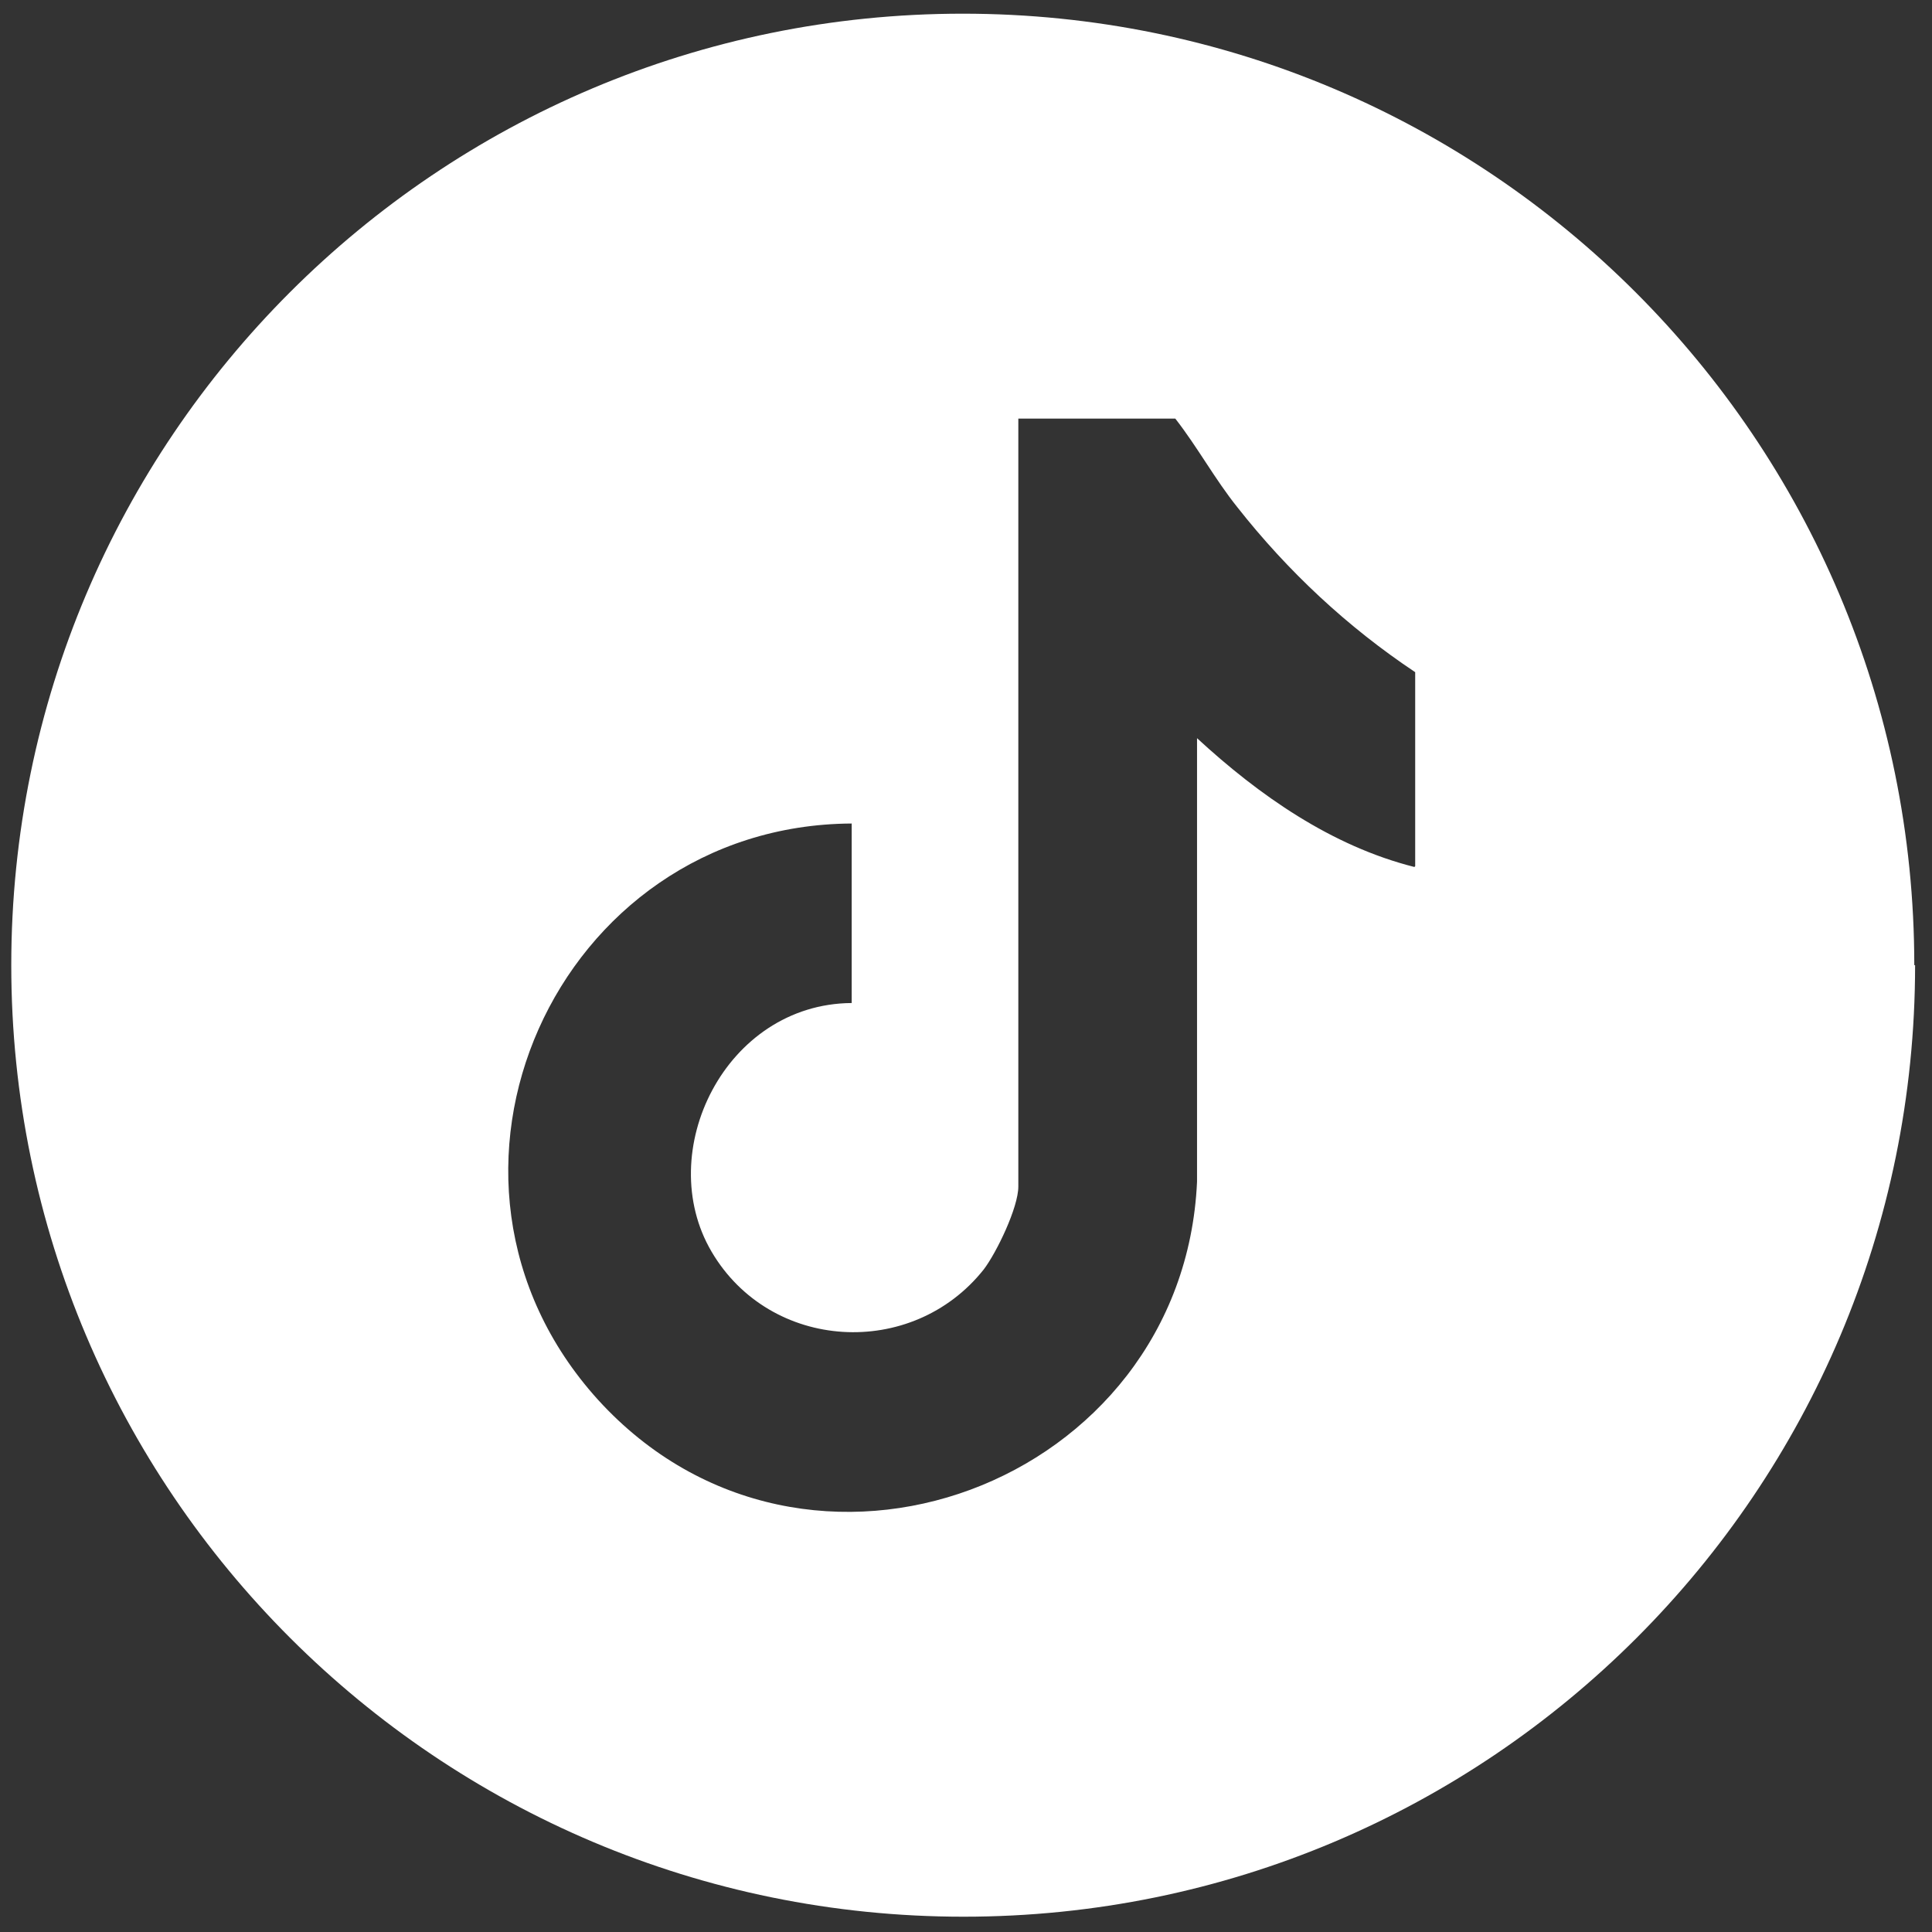
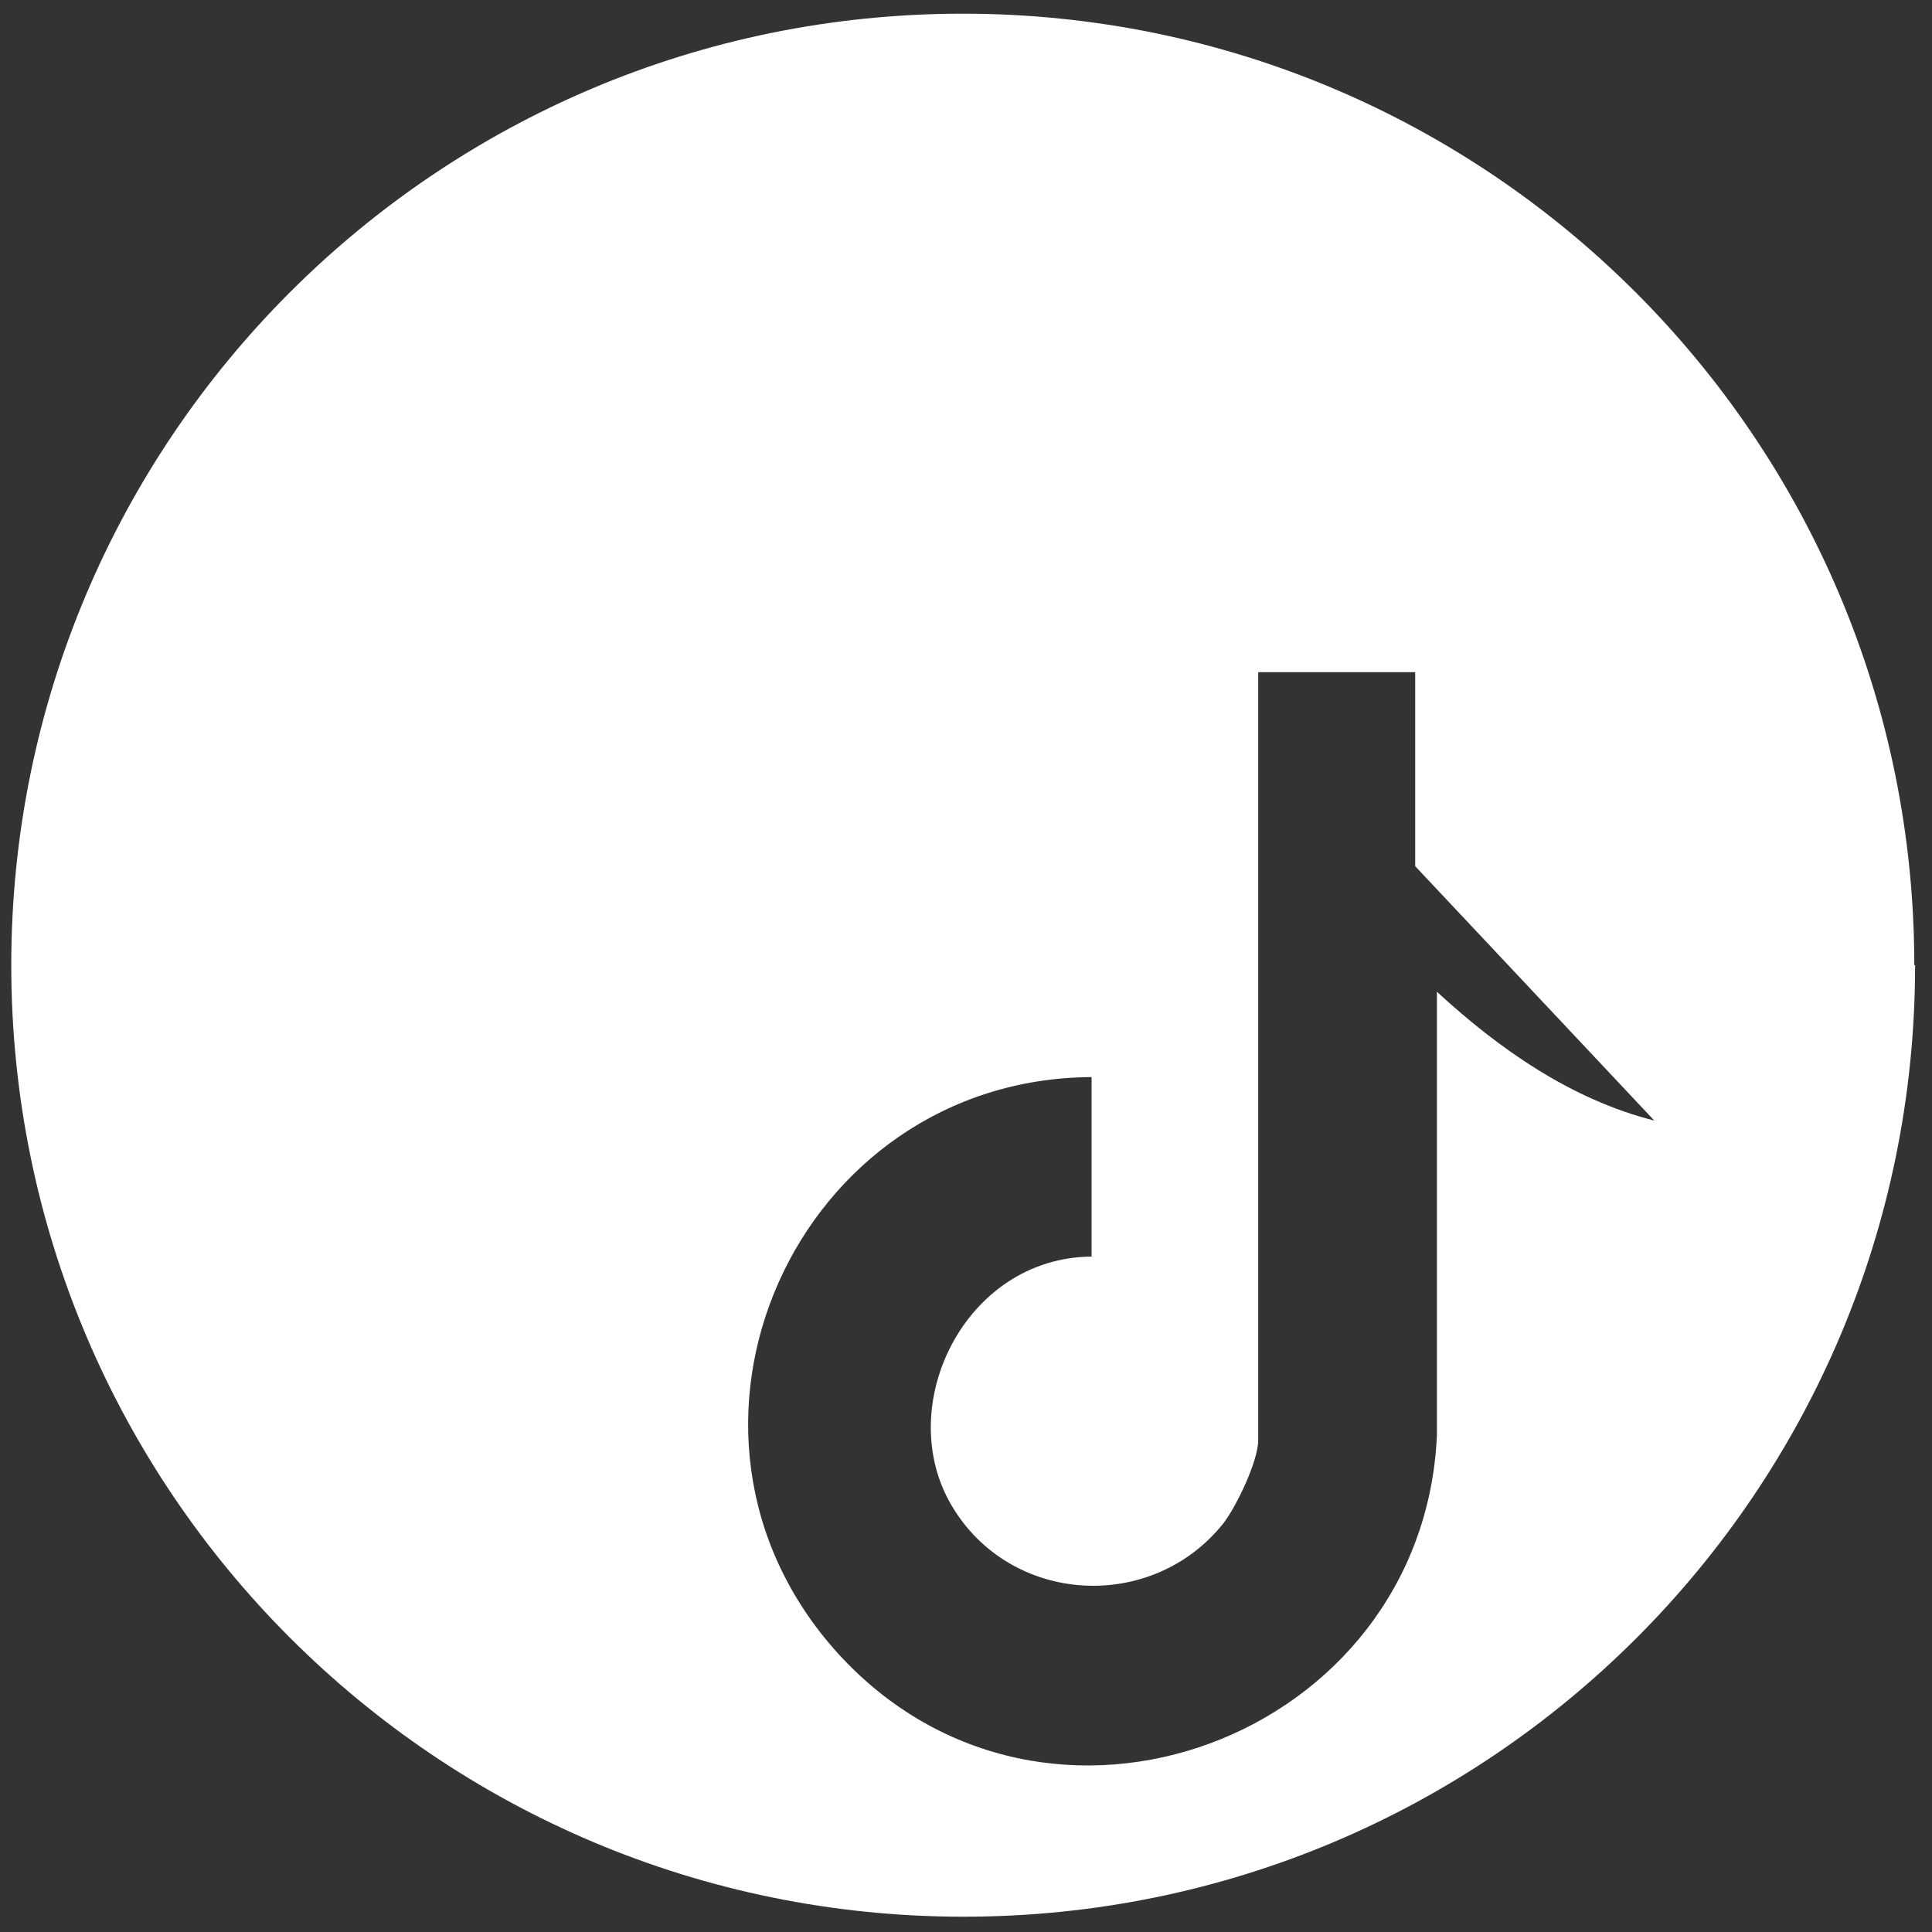
<svg xmlns="http://www.w3.org/2000/svg" id="SVGRoot" version="1.1" viewBox="0 0 240 240">
  <rect x="0" y="0" width="240" height="240" fill="#333333" stroke="none" />
  <defs>
    <style>
      .st0 {
        fill: #fff;
      }
    </style>
  </defs>
-   <path class="st0" d="M237.9,119.9c0,65.3-52.9,118.2-118.2,118.2S1.4,185.2,1.4,119.9,54.3,1.7,119.6,1.7s118.2,52.9,118.2,118.2ZM175.8,107.6v-24.1c-8.4-5.6-15.8-12.5-22.1-20.5-2.8-3.5-4.9-7.4-7.7-11h-19.5v95.4c0,2.6-2.7,8.2-4.3,10.3-8.9,11.2-26.5,10.2-33.8-2.2s1.7-30.8,17.4-30.9v-22.3c-36.7.2-56.5,44-31.5,71.6,25.8,28.3,72.7,10.5,74.4-27.1v-55.1c7.7,7.1,16.7,13.4,27,16Z" />
+   <path class="st0" d="M237.9,119.9c0,65.3-52.9,118.2-118.2,118.2S1.4,185.2,1.4,119.9,54.3,1.7,119.6,1.7s118.2,52.9,118.2,118.2ZM175.8,107.6v-24.1h-19.5v95.4c0,2.6-2.7,8.2-4.3,10.3-8.9,11.2-26.5,10.2-33.8-2.2s1.7-30.8,17.4-30.9v-22.3c-36.7.2-56.5,44-31.5,71.6,25.8,28.3,72.7,10.5,74.4-27.1v-55.1c7.7,7.1,16.7,13.4,27,16Z" />
</svg>